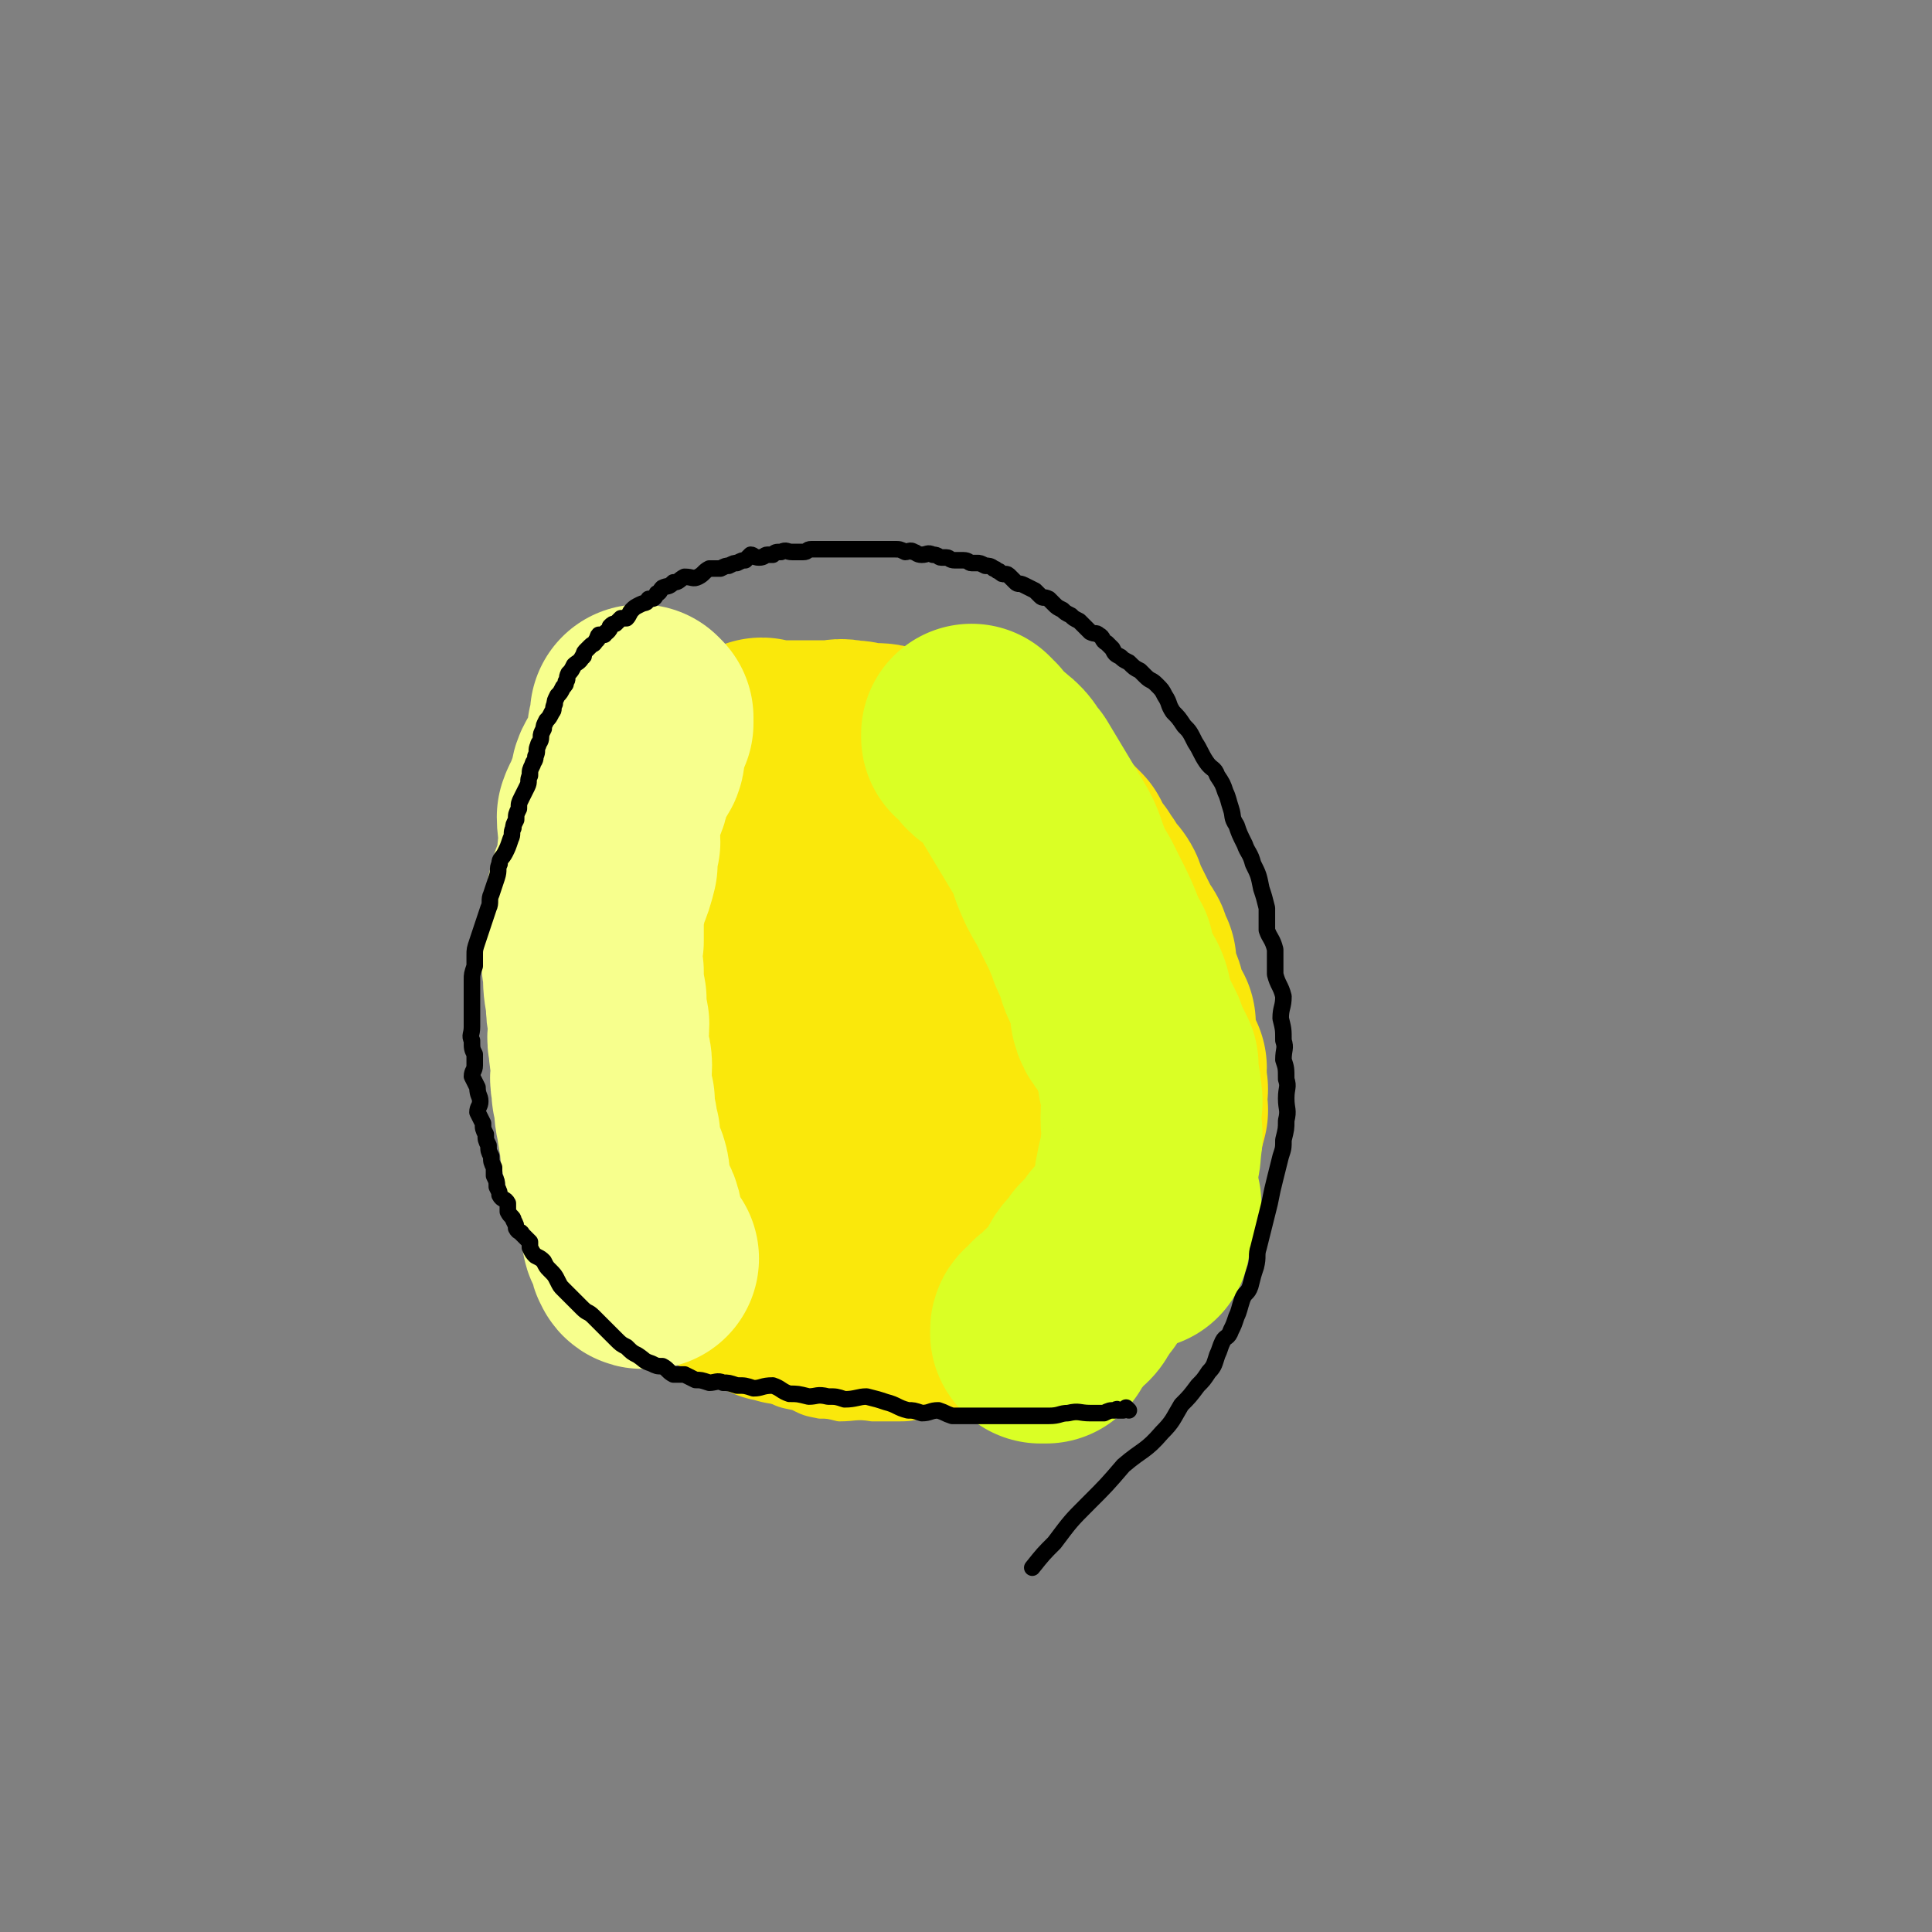
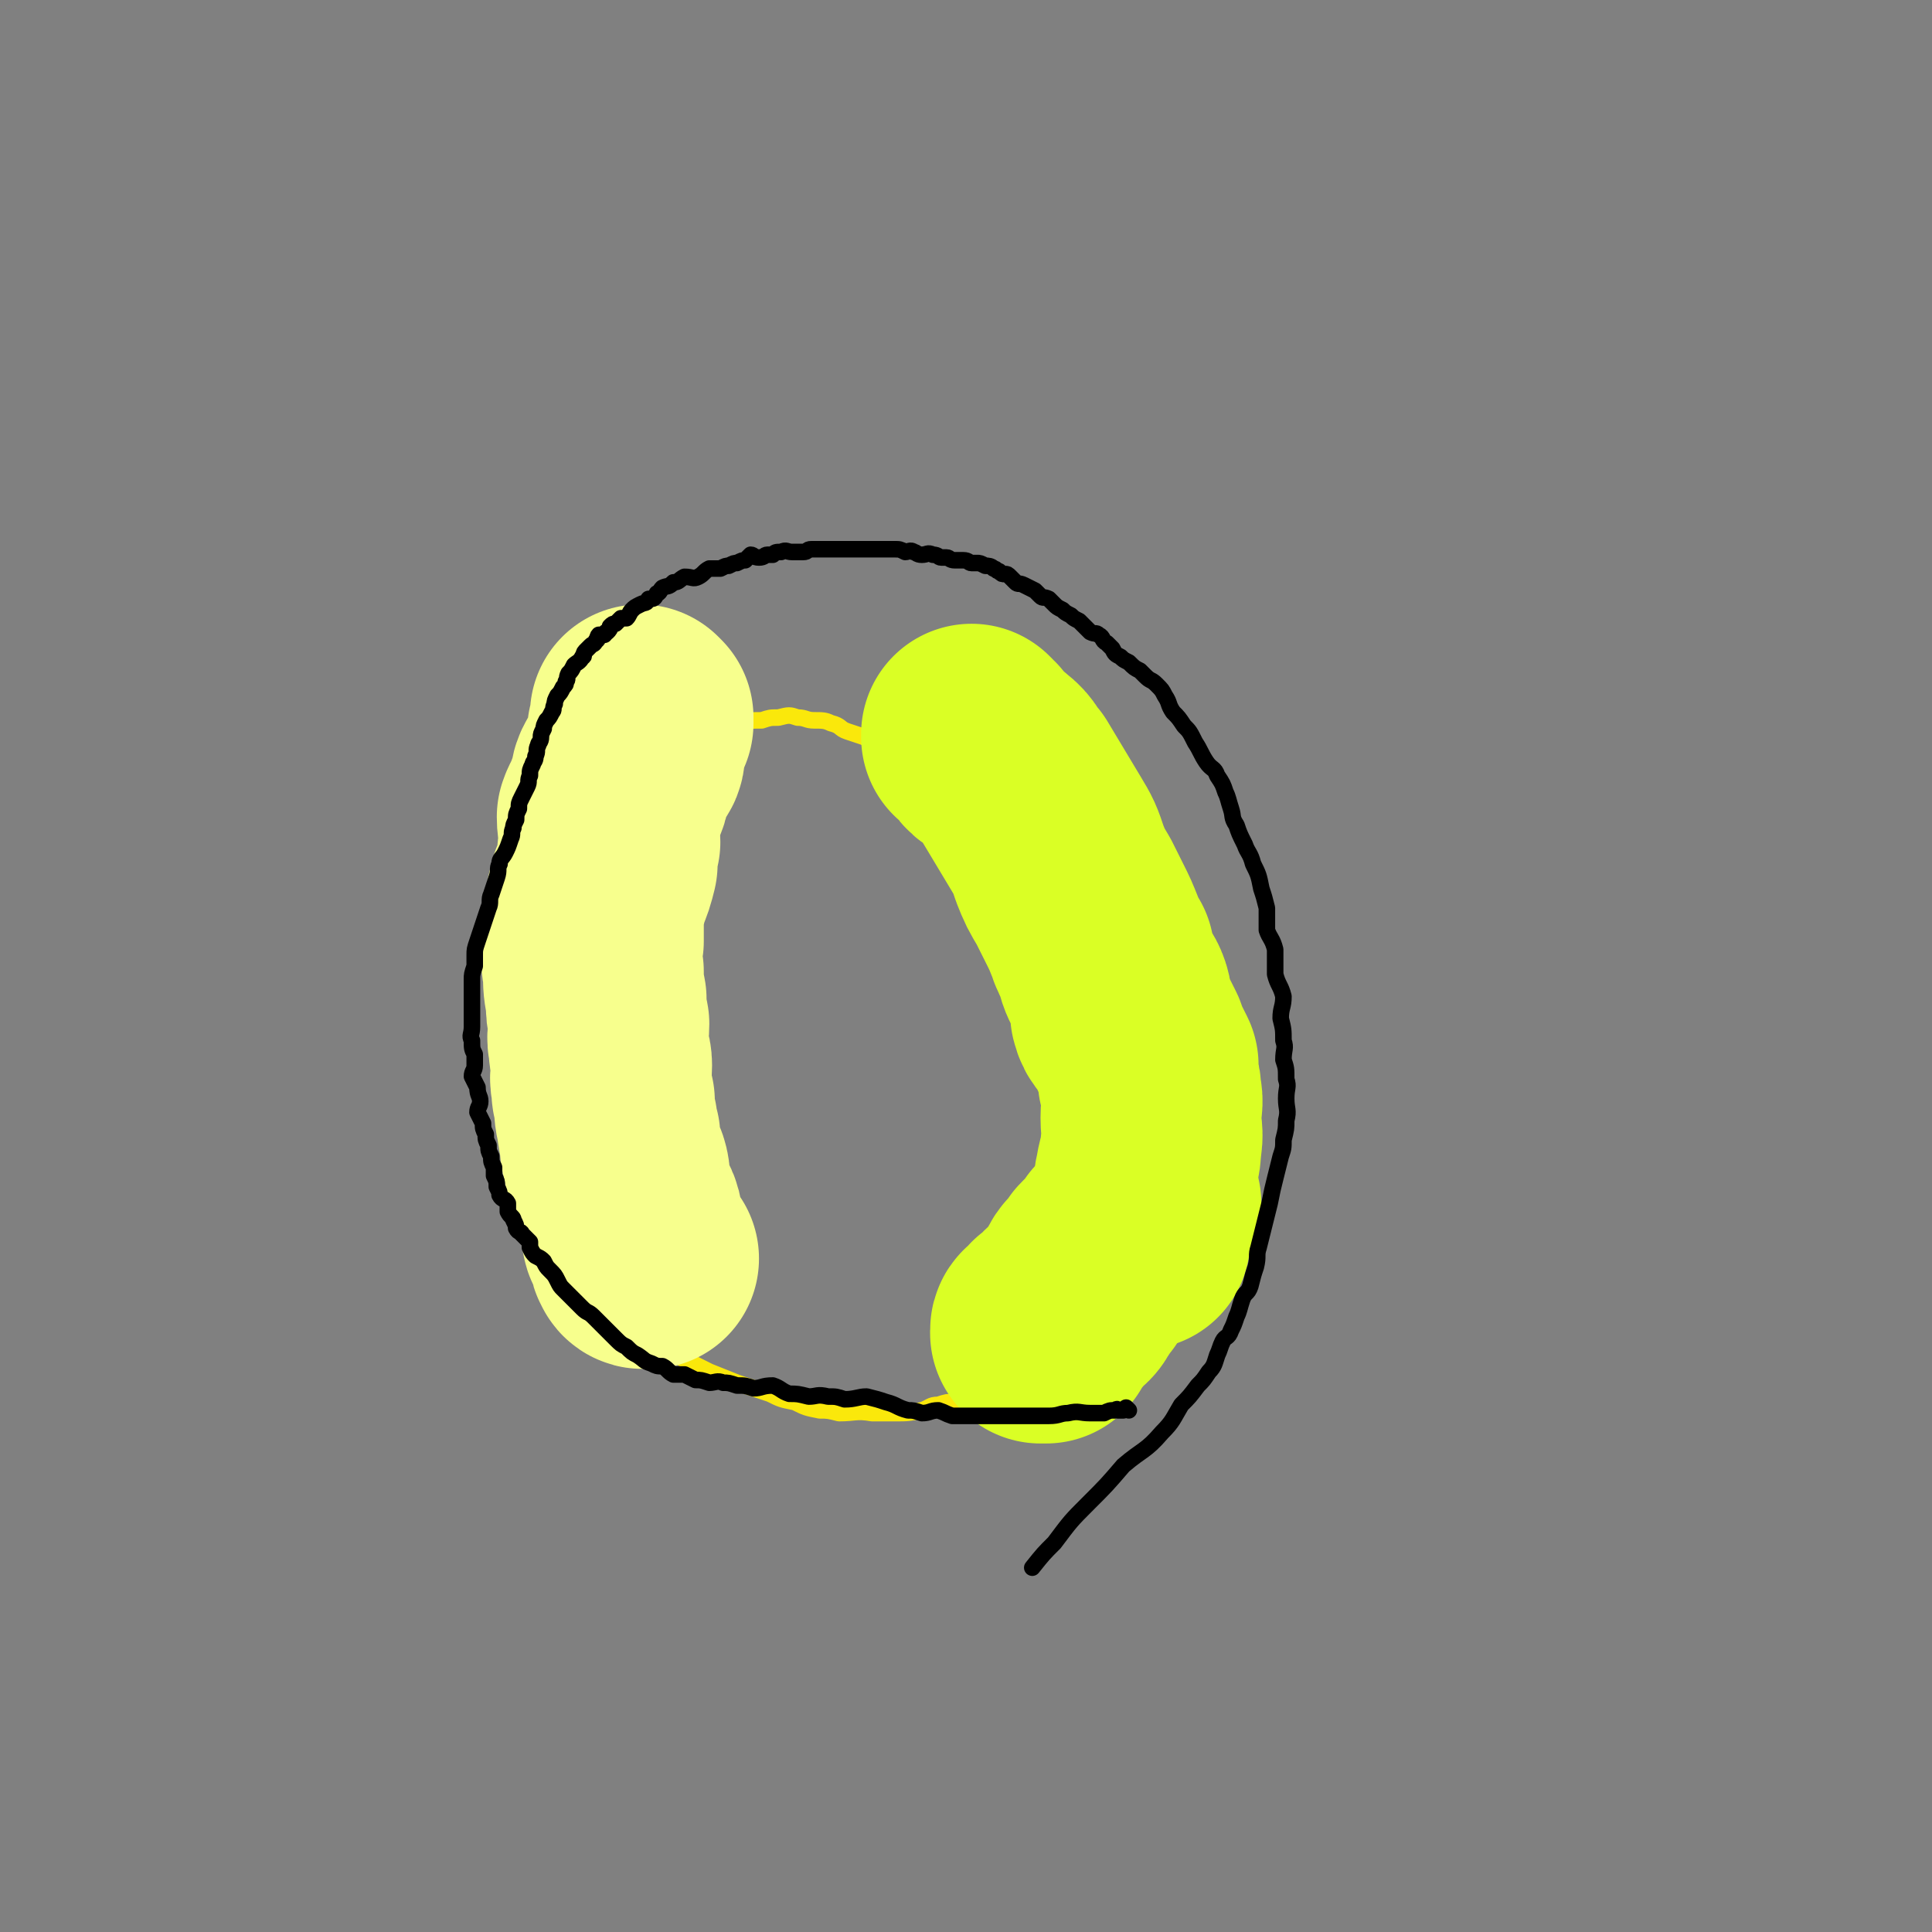
<svg xmlns="http://www.w3.org/2000/svg" viewBox="0 0 700 700" version="1.1">
  <rect x="0" y="0" width="700" height="700" fill="#808080" stroke="none" />
  <g fill="none" stroke="#FAE80B" stroke-width="6" stroke-linecap="round" stroke-linejoin="round">
    <path d="M355,503c0,0 -1,-1 -1,-1 0,0 0,0 0,1 1,0 1,0 0,1 0,0 0,0 -1,1 0,0 1,0 0,1 -1,1 -1,0 -3,1 -2,0 -2,0 -4,1 -3,0 -3,0 -6,1 -3,0 -3,1 -6,2 -5,1 -5,1 -10,1 -4,0 -4,0 -8,0 -6,-1 -6,0 -12,0 -4,-1 -4,-1 -7,-1 -5,-1 -5,-1 -9,-3 -5,-1 -5,-1 -9,-3 -6,-2 -6,-2 -12,-4 -5,-2 -5,-2 -10,-4 -4,-2 -4,-2 -8,-4 -4,-2 -4,-2 -8,-5 -4,-3 -4,-3 -8,-6 -4,-3 -5,-2 -8,-5 -4,-3 -4,-3 -7,-6 -3,-3 -3,-3 -6,-6 -3,-3 -3,-3 -5,-6 -2,-4 -2,-4 -4,-8 -2,-4 -2,-4 -4,-8 -2,-5 -1,-5 -3,-10 -1,-4 0,-4 -2,-9 0,-4 -1,-4 -2,-7 -1,-4 -1,-4 -2,-8 0,-4 1,-4 1,-7 0,-4 -1,-4 -1,-8 -1,-4 0,-4 0,-8 0,-4 -1,-4 0,-8 0,-4 0,-4 1,-8 0,-4 0,-4 0,-7 0,-4 -1,-4 0,-7 0,-3 1,-3 1,-6 0,-3 0,-3 0,-6 0,-3 0,-3 1,-5 0,-3 0,-3 1,-6 0,-3 0,-3 1,-5 1,-3 1,-3 2,-5 1,-2 0,-2 1,-4 1,-2 1,-2 2,-4 1,-2 1,-2 2,-4 1,-2 0,-2 1,-4 0,-1 0,-2 1,-3 0,-1 1,-1 2,-2 1,0 0,-1 1,-2 1,-1 1,-1 2,-2 1,-1 1,0 2,-2 1,-1 1,-1 2,-3 1,-1 1,-1 2,-3 1,-1 2,0 3,-2 1,0 1,0 2,-2 1,-1 1,-1 2,-3 1,0 1,0 2,-1 2,-1 1,-2 3,-3 1,-1 2,0 3,-1 2,-1 2,-1 4,-3 2,-1 2,-1 3,-2 3,-1 3,0 5,-2 3,-1 3,-1 5,-3 3,-1 3,-1 5,-2 3,0 3,-1 5,-2 3,-1 3,-1 5,-2 3,0 3,0 6,0 4,-1 4,-1 8,-1 3,-1 3,-1 6,-1 4,-1 4,-1 7,0 3,0 3,1 6,1 3,0 4,0 6,1 4,1 3,2 6,3 3,1 3,1 6,2 4,2 4,2 7,4 3,2 3,2 6,4 4,2 4,2 7,4 3,2 3,3 6,4 3,2 3,2 6,3 3,1 3,1 6,3 3,1 3,1 6,3 3,1 3,2 5,3 3,2 3,1 6,3 3,2 3,1 6,3 3,2 3,2 6,4 3,2 3,1 5,3 3,2 2,2 5,4 2,2 3,2 5,3 2,2 2,2 4,3 3,2 3,2 5,4 3,2 3,2 5,4 3,3 3,3 5,5 2,3 3,3 5,6 3,3 3,3 5,8 3,5 2,6 4,11 2,6 2,6 4,11 2,6 1,6 3,11 1,5 1,5 2,10 1,4 1,4 2,9 0,3 0,3 1,6 0,3 -1,3 -1,6 0,3 0,3 0,5 0,3 0,3 0,5 0,3 0,3 0,5 0,2 1,2 0,4 0,3 -1,3 -1,5 0,3 1,3 0,5 0,3 0,3 -1,5 0,2 -1,2 -1,3 0,2 1,2 0,4 0,2 -1,2 -2,3 -1,2 0,2 -1,3 0,1 -1,0 -1,1 -1,1 0,1 -1,2 0,1 0,1 -1,2 -1,1 -1,1 -2,2 -1,1 -1,1 -2,3 -1,1 -1,1 -3,3 -1,1 -1,2 -3,3 -2,2 -2,1 -4,3 -2,1 -1,2 -3,3 -1,1 -1,1 -3,2 -2,1 -2,1 -4,2 -2,1 -2,1 -3,2 -2,1 -2,1 -3,2 -2,1 -2,1 -4,2 -2,1 -2,0 -4,1 -3,1 -3,1 -6,2 -2,0 -2,0 -4,1 -3,0 -3,1 -5,2 -3,1 -3,1 -5,1 -2,0 -2,-1 -4,0 -2,0 -2,0 -4,1 -2,0 -2,-1 -3,0 -1,0 -1,0 -3,1 -1,0 -1,0 -3,0 -1,0 -1,0 -2,0 -1,0 -1,0 -2,0 -1,0 -1,0 -2,0 0,0 0,0 -1,0 0,0 -1,0 -1,0 0,-1 0,-2 1,-2 " />
    <path d="M431,385c0,0 -1,-1 -1,-1 0,0 0,0 0,1 0,0 0,0 0,0 0,-1 0,-1 0,-2 0,0 0,0 0,0 0,0 0,0 0,0 0,-2 0,-2 0,-4 0,-2 1,-3 0,-5 0,-3 0,-3 -1,-6 -1,-5 0,-5 -1,-11 -1,-5 -1,-5 -2,-10 -1,-5 -1,-5 -3,-10 -1,-4 -1,-4 -3,-8 -1,-5 -2,-5 -3,-9 -1,-4 0,-4 -2,-7 -1,-3 -2,-2 -3,-5 -2,-2 -1,-2 -3,-5 -1,-2 -2,-2 -3,-4 -2,-2 -2,-2 -3,-5 -1,-2 -1,-2 -3,-5 -1,-2 -1,-2 -3,-4 -2,-1 -2,0 -4,-2 -2,-1 -2,-1 -4,-3 -1,0 -1,0 -3,0 -2,-1 -2,-1 -4,-3 -2,-1 -2,-1 -4,-2 -2,0 -3,0 -5,-1 -2,0 -2,0 -4,-1 -3,0 -3,-1 -6,-2 -3,-1 -3,0 -6,-2 -3,-1 -3,-1 -6,-3 -3,-1 -3,0 -5,-2 -2,0 -2,-1 -4,-2 -1,0 -2,0 -3,0 -1,-1 -1,-2 -3,-3 -1,0 -1,0 -2,0 -1,-1 -1,-1 -2,-2 -1,0 -1,1 -2,1 -1,0 -1,-1 -2,-1 -1,-1 -1,0 -2,0 0,0 0,0 -1,0 -1,-1 -1,-1 -2,-1 -1,0 -1,0 -2,0 0,0 0,0 -1,0 0,0 0,0 -1,0 -1,-1 -1,-1 -2,-1 " />
  </g>
  <g fill="none" stroke="#FAE80B" stroke-width="80" stroke-linecap="round" stroke-linejoin="round">
-     <path d="M387,446c0,0 -1,-1 -1,-1 0,0 0,0 0,1 0,0 0,0 0,0 0,0 0,-1 -1,0 0,0 0,1 -1,1 0,0 -1,-1 -1,0 0,0 0,1 -1,2 0,1 -1,0 -2,1 -1,1 -1,1 -3,2 -1,1 -2,1 -3,2 -1,1 -1,1 -2,2 -1,1 -1,0 -3,1 -2,1 -2,1 -4,2 -1,0 -2,0 -3,1 -2,0 -1,1 -3,2 -2,1 -2,0 -4,1 -2,0 -3,0 -5,1 -2,0 -2,0 -4,1 -2,0 -2,0 -4,1 -2,0 -2,0 -4,1 -2,0 -2,1 -4,1 -2,0 -2,-1 -4,0 -2,0 -2,0 -4,1 -2,0 -2,-1 -4,0 -2,0 -2,0 -4,1 -3,0 -3,-1 -5,0 -3,0 -3,1 -5,1 -3,0 -3,-1 -6,-2 -3,0 -3,1 -6,1 -3,0 -3,0 -6,0 -3,-1 -3,-1 -5,-1 -2,-1 -2,-1 -4,-1 -2,-1 -2,-1 -5,-3 -3,-1 -3,-1 -5,-3 -2,-1 -2,-2 -4,-4 -3,-2 -3,-2 -6,-4 -4,-3 -4,-3 -7,-6 -4,-3 -3,-4 -6,-7 -3,-4 -2,-4 -5,-7 -2,-3 -2,-3 -4,-6 -1,-2 -1,-2 -3,-5 -1,-3 -1,-3 -3,-6 -1,-3 -1,-3 -2,-5 -1,-2 -1,-2 -2,-4 0,-2 0,-2 -1,-4 0,-1 0,-1 -1,-3 0,-2 0,-2 -1,-4 0,-1 1,-1 1,-3 0,-1 0,-1 0,-2 0,-1 0,-1 0,-2 0,-1 0,-1 0,-3 0,-1 0,-1 0,-2 0,-1 0,-1 0,-3 -1,-2 -1,-2 -1,-4 -1,-2 0,-2 0,-4 0,-3 0,-3 0,-5 -1,-2 -1,-1 -2,-3 0,-2 1,-2 1,-4 -1,-2 -1,-2 -2,-4 0,-1 1,-1 1,-3 0,-1 0,-1 0,-3 -1,-1 -1,-1 -1,-3 -1,-1 0,-1 0,-3 0,-1 0,-1 0,-3 0,-1 0,-1 0,-3 0,-1 0,-1 0,-3 0,-1 -1,-1 0,-2 0,-2 1,-2 1,-4 0,-1 -1,-1 0,-3 0,-2 1,-2 1,-4 0,-2 -1,-2 0,-4 0,-1 0,-2 1,-3 0,-1 1,0 2,-2 1,-1 1,-1 1,-3 0,-1 0,-1 1,-3 0,-1 1,-1 2,-3 1,-2 1,-2 3,-4 1,-2 2,-1 3,-3 2,-2 1,-3 3,-5 2,-2 2,-2 4,-4 3,-2 3,-1 5,-3 2,-1 2,-1 3,-3 2,-1 1,-1 3,-3 1,-1 1,-1 3,-2 1,0 1,0 3,-2 1,0 1,-1 2,-2 1,0 2,0 3,0 1,-1 0,-1 1,-2 1,0 1,0 3,0 1,0 1,0 2,0 2,-1 1,-1 3,-2 1,0 1,1 2,1 2,0 3,0 5,0 2,0 2,0 4,0 3,0 3,0 5,0 2,0 2,0 4,0 3,0 3,0 5,0 3,0 3,-1 6,0 3,0 3,0 5,1 2,0 2,0 4,0 3,0 3,0 6,1 3,0 3,0 5,1 3,1 3,0 5,1 3,1 3,1 5,2 3,1 3,1 6,2 3,1 3,1 6,3 3,2 3,2 6,3 3,2 3,2 6,3 3,2 3,2 6,4 3,2 3,2 5,3 3,2 3,2 5,4 2,2 2,2 4,4 2,2 2,2 4,4 1,2 1,2 2,4 1,2 1,2 3,4 1,2 1,2 2,3 1,2 1,2 2,3 1,2 2,2 3,4 1,3 1,3 2,5 1,2 1,2 2,4 1,2 1,2 2,4 1,3 2,3 3,5 1,3 1,3 2,5 0,3 0,3 0,6 1,4 2,3 3,6 1,3 0,4 2,6 0,2 1,2 2,4 0,3 0,3 0,5 1,2 1,2 1,4 1,2 1,2 1,4 1,2 1,2 2,3 0,2 -1,2 -1,4 1,2 1,2 1,3 1,1 0,1 0,2 0,1 0,1 0,2 0,1 0,1 0,1 0,1 0,1 0,2 0,1 1,1 0,2 0,1 0,1 -1,2 0,1 1,1 0,2 0,2 0,2 -1,3 0,1 0,1 -1,2 0,1 0,1 -1,3 0,1 0,1 -1,2 0,1 0,2 -1,3 0,1 -1,1 -2,2 -1,1 -1,1 -2,2 0,1 0,1 -1,2 0,1 -1,1 -2,2 -1,1 -1,1 -2,2 -1,1 -1,1 -3,2 -2,1 -2,1 -4,2 -4,2 -4,2 -9,3 -4,1 -4,1 -9,2 -7,1 -6,2 -13,3 -6,1 -6,0 -12,1 -6,0 -6,1 -12,1 -4,0 -4,-1 -8,-2 -3,0 -4,1 -7,1 -4,-1 -4,-2 -7,-4 -3,-1 -3,-1 -6,-3 -3,-2 -3,-2 -6,-5 -4,-3 -5,-3 -9,-6 -4,-4 -4,-4 -9,-9 -5,-5 -6,-4 -11,-10 -4,-4 -4,-4 -7,-9 -4,-5 -4,-4 -7,-10 -2,-3 -2,-4 -3,-7 0,-4 0,-4 0,-8 0,-4 0,-4 0,-7 0,-3 -1,-3 0,-6 0,-3 0,-3 1,-6 0,-3 1,-2 2,-5 1,-3 1,-3 2,-6 2,-5 2,-5 4,-9 3,-6 2,-7 5,-12 3,-5 4,-4 7,-9 3,-4 2,-4 5,-8 3,-4 4,-4 6,-7 2,-3 2,-3 4,-6 2,-2 2,-2 4,-4 2,-1 2,-1 4,-3 1,0 1,0 2,0 1,-1 1,-1 3,0 1,0 1,0 3,1 3,1 2,2 5,3 4,2 4,1 8,3 4,3 4,3 7,7 3,3 3,4 5,8 4,5 4,5 6,10 3,5 3,5 5,10 3,5 3,5 5,10 2,6 2,6 4,12 2,6 3,6 4,12 1,6 1,6 2,11 1,5 1,4 2,9 0,4 1,4 1,8 0,2 -1,2 -2,4 0,2 1,2 0,4 0,1 0,1 -1,2 0,1 0,1 -1,2 0,0 0,1 -1,1 -1,0 -1,0 -2,0 -1,0 -1,0 -3,0 -2,-1 -2,-1 -4,-2 -2,0 -2,0 -4,-1 -2,0 -2,0 -4,-1 -2,0 -2,0 -3,-2 -2,-1 -1,-1 -3,-3 -2,-2 -2,-1 -4,-4 -2,-3 -2,-4 -4,-8 -2,-3 -3,-3 -5,-7 -2,-3 -1,-4 -3,-8 -1,-3 -1,-3 -3,-7 -1,-2 -1,-2 -2,-5 -1,-3 -1,-3 -2,-5 0,-2 0,-2 -1,-4 0,-1 -1,-1 -1,-3 0,-1 1,-1 1,-3 -1,-1 -1,-1 -1,-2 -1,-1 0,-1 0,-2 -1,0 -1,0 -1,-1 0,0 0,0 0,0 0,1 -1,0 -1,0 0,0 0,0 1,0 " />
-   </g>
+     </g>
  <g fill="none" stroke="#DAFF25" stroke-width="80" stroke-linecap="round" stroke-linejoin="round">
    <path d="M353,267c0,0 -1,-1 -1,-1 0,0 0,0 0,1 0,0 0,0 0,0 1,0 0,-1 0,-1 0,0 0,0 0,1 1,0 1,0 2,1 1,2 1,2 2,3 2,3 3,2 5,4 4,3 3,4 6,7 3,5 3,5 6,10 3,5 3,5 6,10 3,5 3,5 5,11 2,5 2,5 5,10 2,4 2,4 4,8 2,4 2,4 4,9 1,3 1,3 3,6 1,5 1,5 3,9 1,3 2,3 3,6 1,3 0,4 0,6 1,4 2,3 4,6 1,2 1,2 2,4 1,3 1,3 2,5 1,2 1,2 2,4 0,3 0,3 0,5 1,3 1,3 1,5 1,4 0,4 0,9 0,5 1,5 0,10 0,5 -1,5 -2,11 -1,4 0,4 -1,9 0,4 -1,4 -1,8 0,3 0,4 0,6 " />
    <path d="M417,436c0,0 -1,-1 -1,-1 0,0 0,0 0,1 0,0 0,0 0,0 0,0 1,0 0,1 0,0 0,1 -1,1 -1,0 -1,-1 -2,0 -1,0 0,1 -1,2 0,1 -1,0 -1,1 -1,1 -1,1 -2,3 -1,1 -1,2 -2,3 -1,1 -1,1 -2,2 -1,1 -1,1 -2,3 -1,1 -1,1 -2,2 -1,1 -1,1 -2,2 -1,1 -1,1 -2,3 -1,1 -1,1 -2,2 -1,1 -1,1 -2,3 0,1 0,1 -1,2 -1,1 -1,1 -2,3 -1,1 -1,2 -2,3 -1,1 -2,1 -3,2 -1,1 -1,2 -2,3 0,1 -1,0 -2,1 -1,0 -1,1 -2,2 0,0 0,0 -1,1 0,0 -1,0 -1,1 0,1 0,1 0,1 1,0 2,0 2,0 " />
  </g>
  <g fill="none" stroke="#F7FF8D" stroke-width="80" stroke-linecap="round" stroke-linejoin="round">
    <path d="M233,260c0,0 -1,-1 -1,-1 0,0 0,0 1,1 0,0 0,0 0,0 0,0 -1,-1 -1,-1 0,1 0,1 1,2 0,1 0,1 0,1 -1,2 -1,2 -2,3 0,3 0,3 -1,6 0,3 0,3 -2,5 -1,4 -2,3 -3,6 -1,4 0,4 -2,7 -1,4 -2,4 -3,7 0,4 1,5 1,9 -1,4 -1,4 -1,8 -1,4 -1,4 -3,9 -1,4 -1,4 -2,9 0,5 0,5 0,10 -1,6 -1,6 0,11 0,5 0,5 1,10 0,4 0,4 1,9 0,4 -1,4 0,8 0,4 1,4 1,7 0,4 -1,4 0,7 0,3 0,3 1,6 0,4 0,4 1,8 0,2 0,2 1,5 0,4 0,4 1,7 0,3 1,3 2,5 1,3 0,3 1,6 0,3 0,3 1,5 0,2 1,2 2,4 1,2 1,2 1,4 0,2 -1,2 0,3 0,2 0,2 1,3 0,1 0,1 1,2 0,1 1,1 1,2 0,1 -1,1 0,2 0,0 0,1 1,1 0,0 0,0 1,0 0,0 1,0 1,0 " />
  </g>
  <g fill="none" stroke="#000000" stroke-width="6" stroke-linecap="round" stroke-linejoin="round">
    <path d="M409,511c0,0 -1,-1 -1,-1 0,0 0,0 -1,1 0,0 0,0 0,0 -1,0 -1,0 -2,0 0,0 0,-1 -1,0 -2,0 -2,0 -4,1 -3,0 -3,0 -5,0 -4,0 -4,-1 -8,0 -3,0 -3,1 -7,1 -3,0 -3,0 -6,0 -3,0 -3,0 -6,0 -3,0 -3,0 -6,0 -3,0 -3,0 -6,0 -3,0 -3,0 -6,0 -3,0 -3,0 -5,0 -3,-1 -2,-1 -5,-2 -3,0 -3,1 -6,1 -3,-1 -3,-1 -5,-1 -4,-1 -4,-2 -8,-3 -3,-1 -3,-1 -7,-2 -3,0 -4,1 -8,1 -3,-1 -3,-1 -6,-1 -4,-1 -4,0 -7,0 -4,-1 -4,-1 -7,-1 -3,-1 -3,-2 -6,-3 -4,0 -4,1 -7,1 -3,-1 -3,-1 -6,-1 -3,-1 -3,-1 -5,-1 -2,-1 -3,0 -5,0 -3,-1 -3,-1 -5,-1 -2,-1 -2,-1 -4,-2 -2,0 -2,0 -4,0 -2,-1 -2,-2 -4,-3 -2,0 -2,0 -4,-1 -3,-1 -2,-1 -5,-3 -2,-1 -2,-1 -4,-3 -2,-1 -2,-1 -4,-3 -2,-2 -2,-2 -4,-4 -2,-2 -2,-2 -4,-4 -2,-2 -2,-1 -4,-3 -1,-1 -1,-1 -3,-3 -2,-2 -2,-2 -4,-4 -1,-1 -1,-1 -2,-3 -1,-2 -1,-2 -3,-4 -1,-1 -1,-1 -2,-3 -1,-1 -1,-1 -3,-2 -1,-1 -1,-1 -2,-3 0,-1 0,-1 0,-2 -1,-1 -1,-1 -3,-3 0,-1 -1,0 -2,-2 0,-1 0,-1 -1,-3 0,-1 -1,-1 -2,-3 0,-1 0,-2 0,-3 -1,-2 -2,-1 -3,-3 0,-1 0,-1 -1,-3 0,-2 0,-2 -1,-4 0,-1 0,-1 0,-3 -1,-2 -1,-2 -1,-4 -1,-2 -1,-2 -1,-4 -1,-2 -1,-2 -1,-4 -1,-2 -1,-2 -1,-4 -1,-2 -1,-2 -2,-4 0,-2 1,-2 1,-4 0,-2 -1,-2 -1,-5 -1,-2 -1,-2 -2,-4 0,-2 1,-2 1,-4 0,-2 0,-2 0,-4 -1,-2 -1,-2 -1,-5 -1,-2 0,-2 0,-5 0,-3 0,-3 0,-5 0,-2 0,-2 0,-4 0,-2 0,-2 0,-4 0,-2 0,-2 0,-4 0,-2 0,-2 1,-5 0,-2 0,-2 0,-4 0,-2 0,-2 1,-5 1,-3 1,-3 2,-6 1,-3 1,-3 2,-6 1,-2 0,-3 1,-5 1,-3 1,-3 2,-6 1,-3 0,-3 1,-5 0,-2 1,-2 2,-4 1,-2 1,-2 2,-5 1,-2 0,-2 1,-4 0,-1 0,-1 1,-3 0,-2 0,-2 1,-4 0,-2 0,-2 1,-4 1,-2 1,-2 2,-4 1,-2 0,-2 1,-4 0,-2 0,-2 1,-4 0,-1 1,-1 1,-3 1,-2 0,-2 1,-4 0,-1 1,-1 1,-3 0,-1 0,-1 1,-3 0,-1 0,-1 1,-3 1,-1 1,-1 2,-3 1,-1 0,-1 1,-3 0,-1 0,-1 1,-3 1,-1 1,-1 2,-3 1,-1 1,-1 1,-2 1,-1 0,-1 1,-3 1,-1 1,-1 2,-3 1,-1 2,-1 3,-3 1,0 0,-1 1,-2 1,-1 1,-1 2,-2 1,-1 1,0 2,-2 1,0 0,-1 1,-2 0,0 1,0 2,0 1,-1 0,-1 1,-1 1,-1 1,-1 1,-2 1,-1 1,-1 2,-1 1,-1 1,-1 2,-2 1,0 1,0 2,0 1,-1 1,-2 2,-3 1,-1 1,-1 3,-2 2,-1 2,0 3,-2 2,0 2,0 3,-2 1,0 1,-1 2,-2 2,-1 2,0 4,-2 2,0 2,-1 4,-2 3,0 3,1 5,0 2,-1 2,-2 4,-3 2,0 2,0 4,0 2,-1 2,-1 3,-1 2,-1 2,-1 3,-1 2,-1 2,-1 3,-1 1,-1 1,-1 2,-2 1,0 1,1 3,1 2,0 2,-1 3,-1 1,0 1,0 2,0 1,-1 1,-1 3,-1 2,-1 2,0 4,0 2,0 2,0 4,0 2,0 1,-1 3,-1 1,0 1,0 3,0 1,0 1,0 3,0 1,0 1,0 3,0 1,0 1,0 3,0 2,0 2,0 3,0 2,0 2,0 3,0 1,0 1,0 3,0 1,0 1,0 3,0 1,0 1,0 3,0 2,0 2,0 3,0 2,0 2,0 4,1 1,0 2,-1 3,0 1,0 1,1 3,1 2,0 2,-1 4,0 2,0 2,1 3,1 1,0 1,0 2,0 1,0 1,1 3,1 2,0 2,0 3,0 2,0 2,1 3,1 1,0 1,0 2,0 1,0 1,0 3,1 1,0 2,0 3,1 1,0 1,1 2,1 1,1 1,1 2,1 1,0 1,0 2,1 1,1 1,1 2,2 1,1 1,0 3,1 2,1 2,1 4,2 1,1 1,1 2,2 1,1 1,0 3,1 1,1 1,1 2,2 1,1 1,1 3,2 1,1 1,1 3,2 1,1 1,1 3,2 2,2 2,2 4,4 2,1 2,0 3,1 2,1 1,2 3,3 1,1 1,1 2,2 1,2 1,2 3,3 1,1 1,1 3,2 2,2 2,2 4,3 1,1 1,1 2,2 2,2 2,1 4,3 2,2 2,2 3,4 2,3 1,3 3,6 2,2 2,2 4,5 2,2 2,2 4,6 2,3 2,4 4,7 2,3 3,2 4,5 2,3 2,3 3,6 1,2 1,3 2,6 1,3 0,3 2,6 1,3 1,3 3,7 1,3 2,3 3,7 2,4 2,4 3,9 1,3 1,3 2,7 0,4 0,4 0,8 1,3 2,3 3,7 0,4 0,4 0,9 1,4 2,4 3,8 0,4 -1,4 -1,8 1,4 1,4 1,8 1,3 0,3 0,7 1,3 1,3 1,7 1,3 0,3 0,7 0,4 1,4 0,8 0,3 0,3 -1,7 0,3 0,3 -1,6 -1,4 -1,4 -2,8 -1,4 -1,4 -2,9 -1,4 -1,4 -2,8 -1,4 -1,4 -2,8 -1,3 0,3 -1,7 -1,3 -1,3 -2,7 -1,3 -2,2 -3,5 -1,3 -1,4 -2,6 -1,3 -1,3 -2,5 -1,3 -2,2 -3,4 -1,2 -1,3 -2,5 -1,3 -1,4 -3,6 -2,3 -2,3 -4,5 -3,4 -3,4 -6,7 -3,5 -3,6 -7,10 -6,7 -7,6 -14,12 -6,7 -6,7 -13,14 -6,6 -6,6 -12,14 -4,4 -4,4 -8,9 " />
  </g>
</svg>